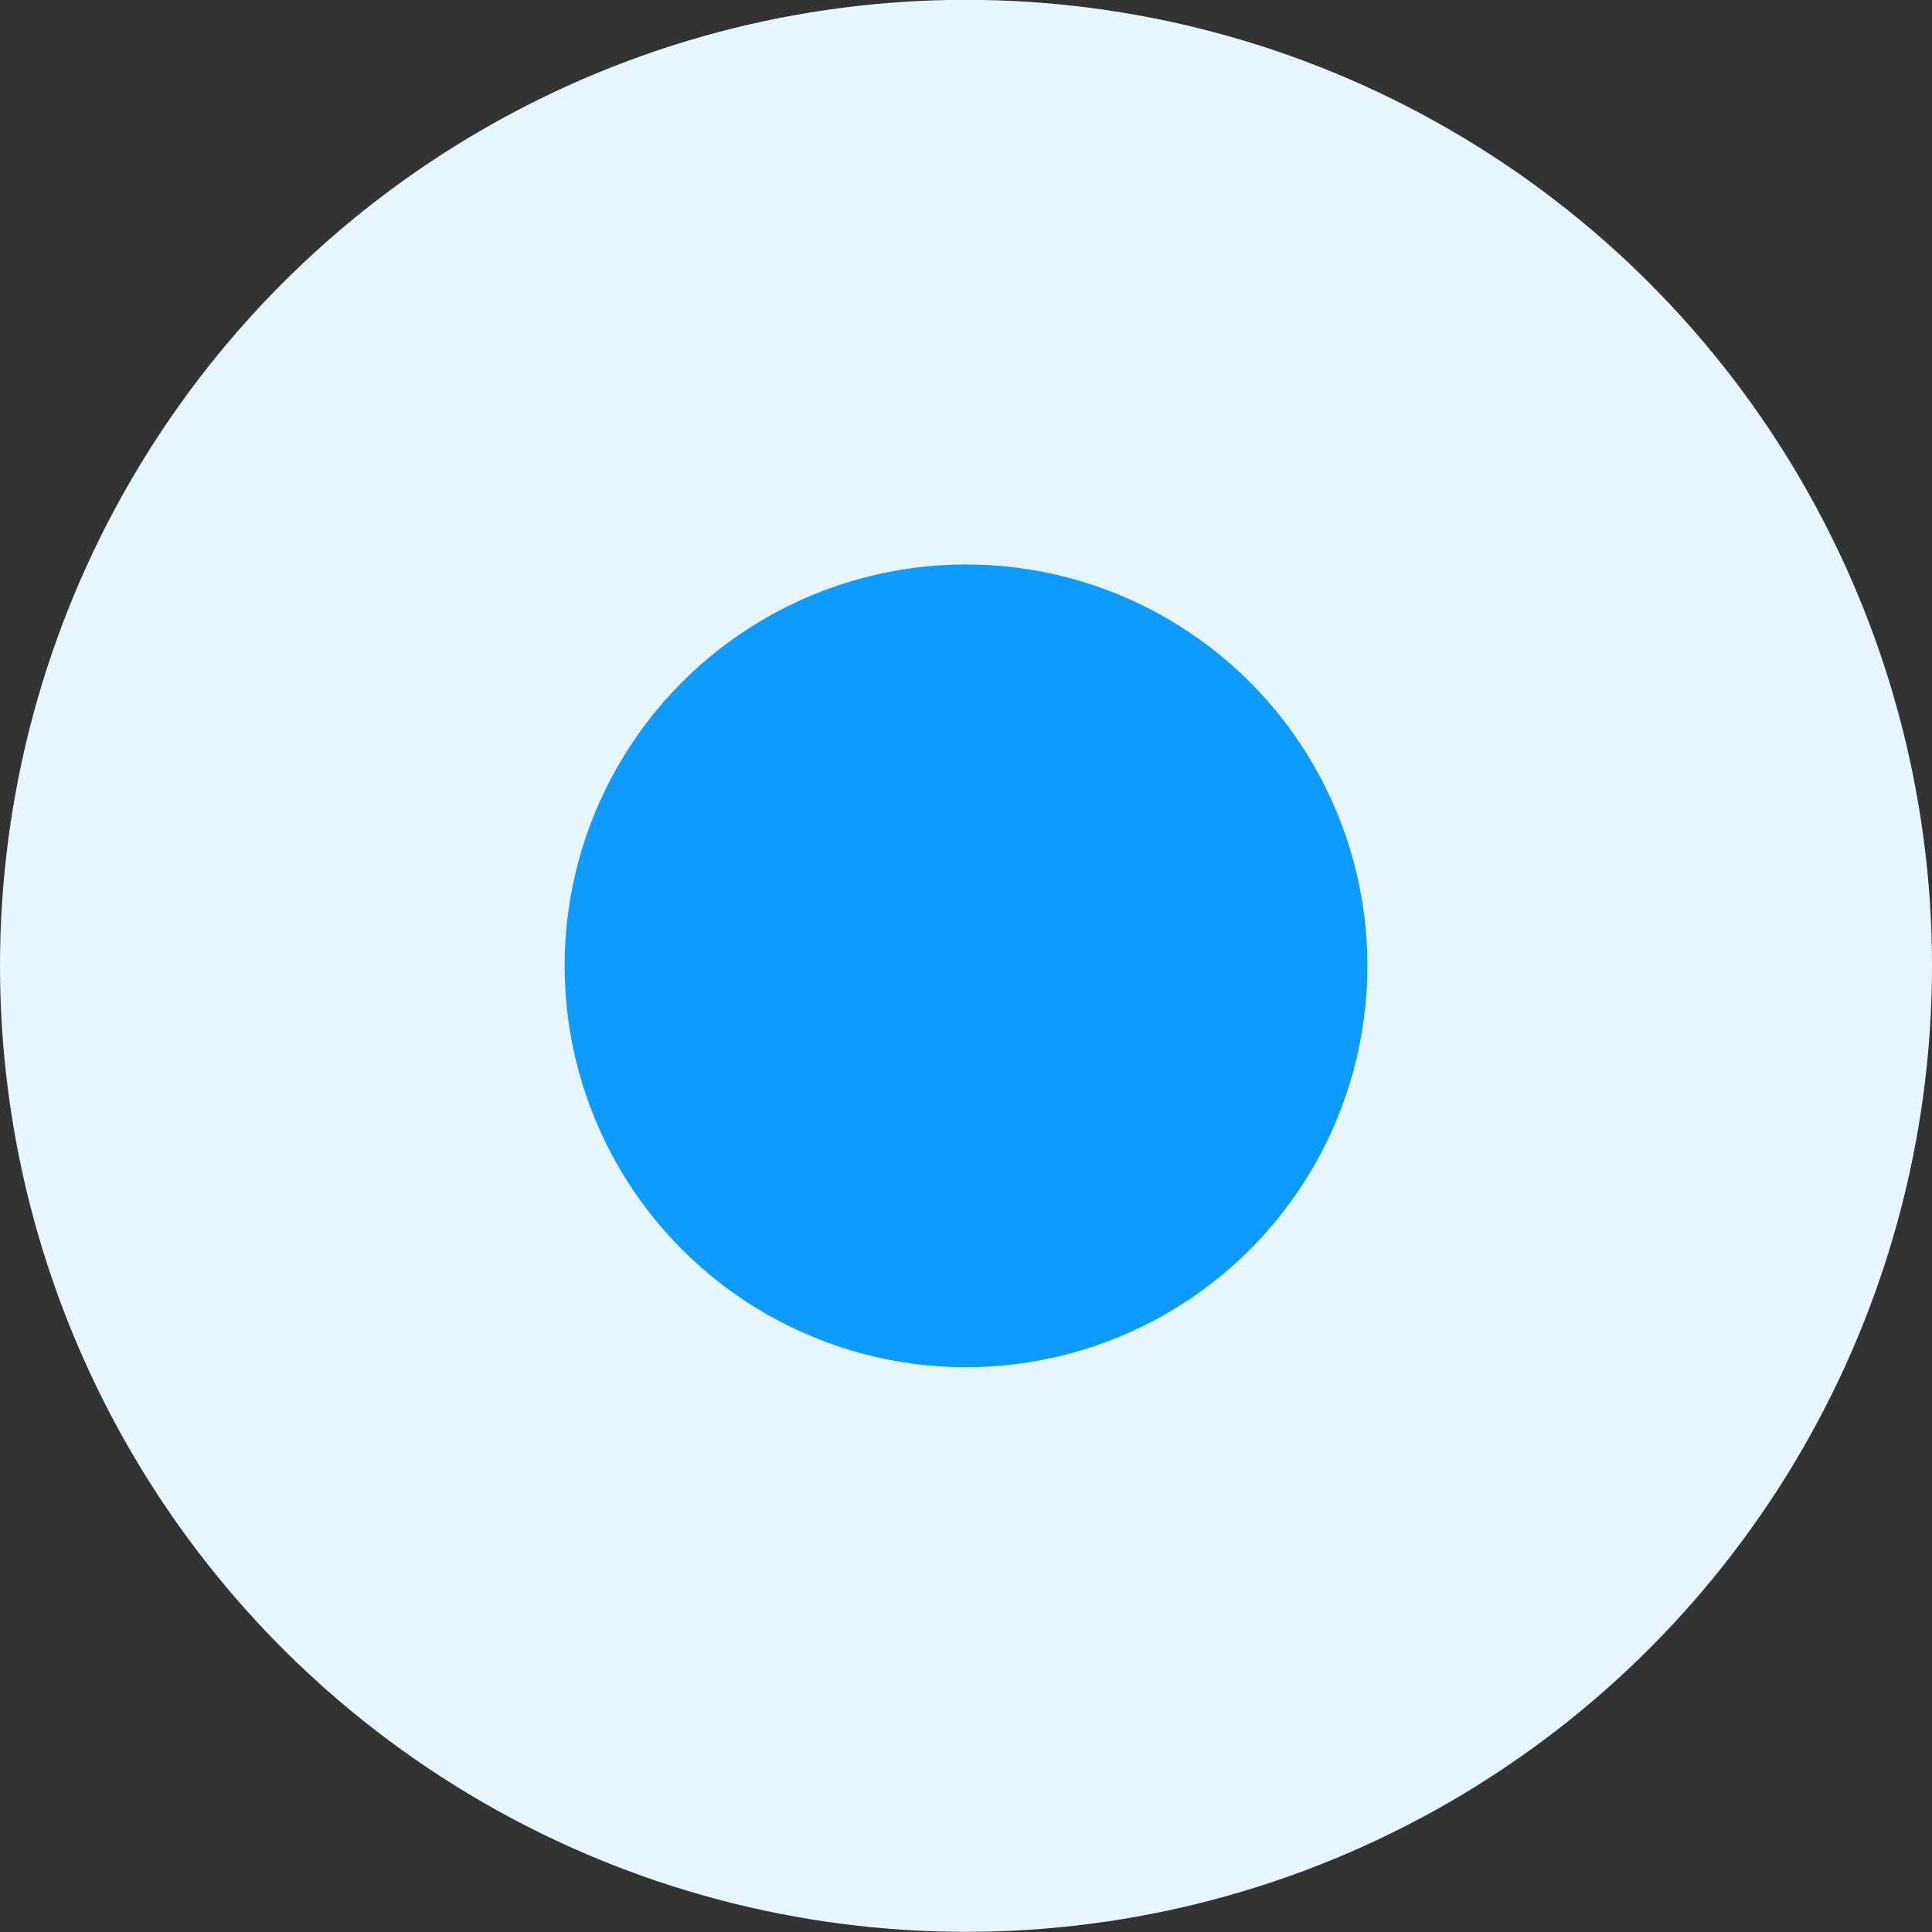
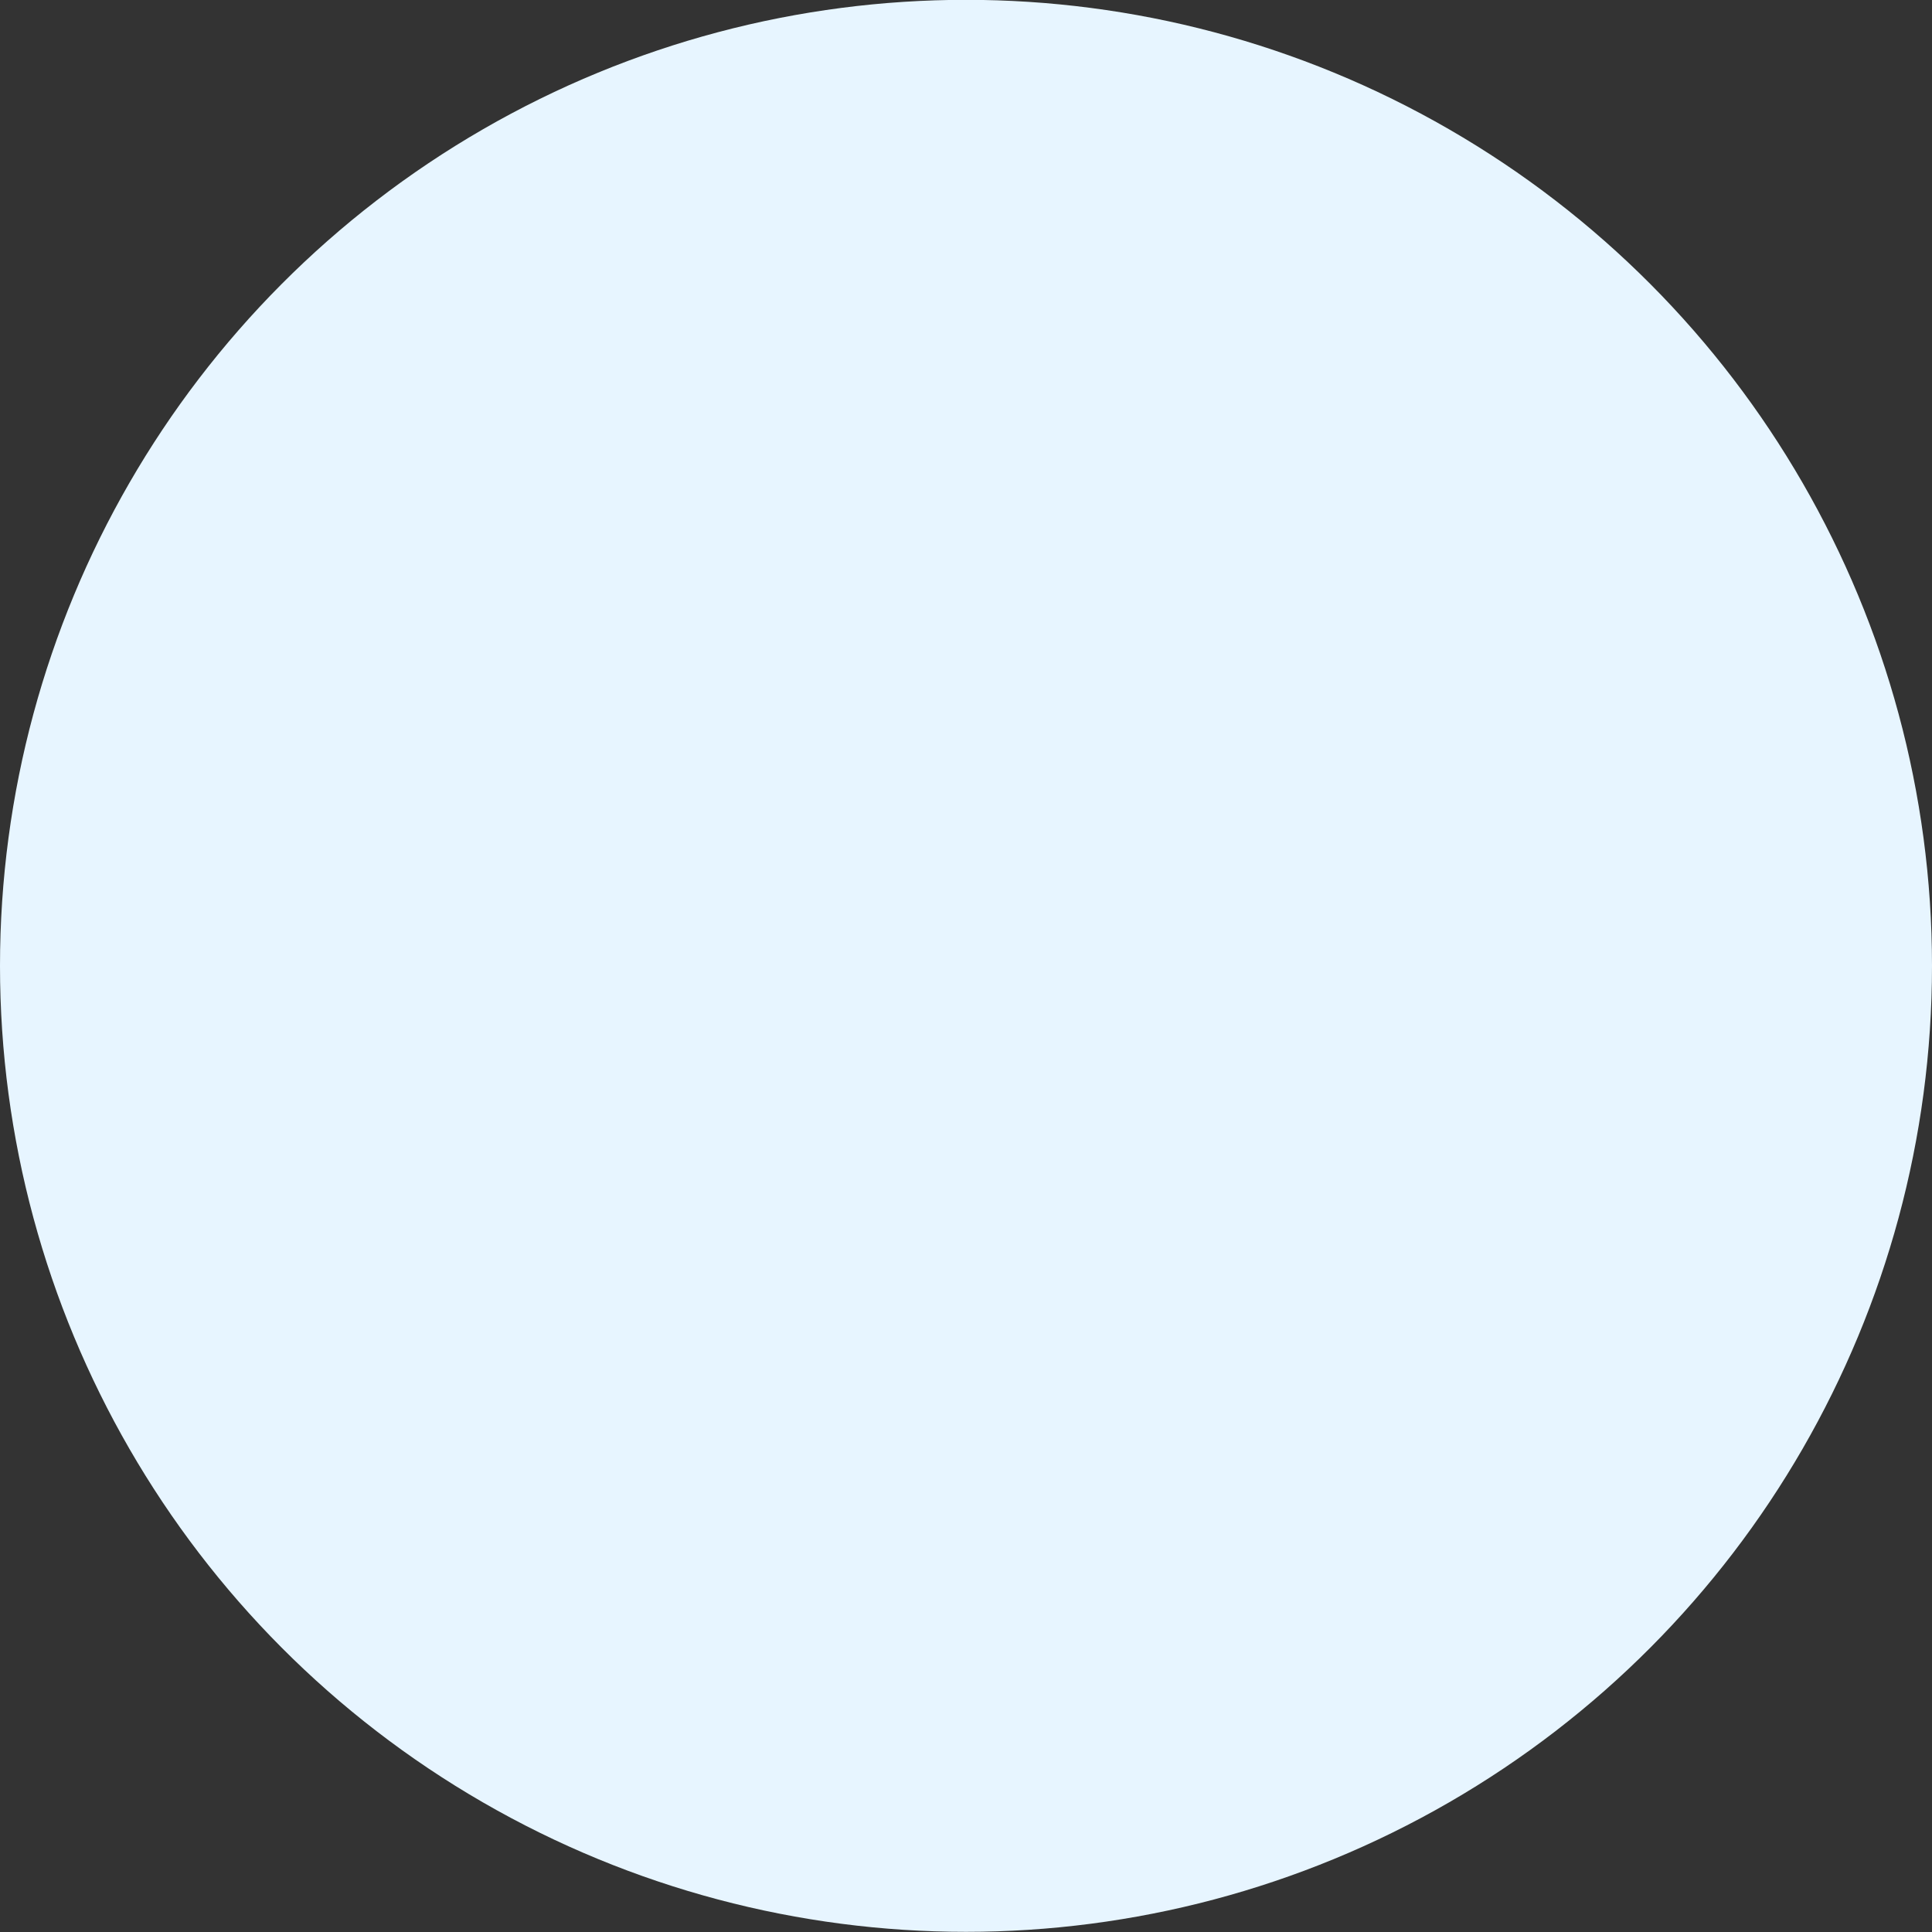
<svg xmlns="http://www.w3.org/2000/svg" width="24" height="24" viewBox="0 0 24 24" fill="none">
  <rect x="0" y="0" width="24" height="24" fill="#333333" stroke="none" />
  <circle cx="12" cy="11.998" r="12" fill="#E7F5FF" />
-   <circle cx="12" cy="11.998" r="4.986" fill="#0D9BFF" />
</svg>